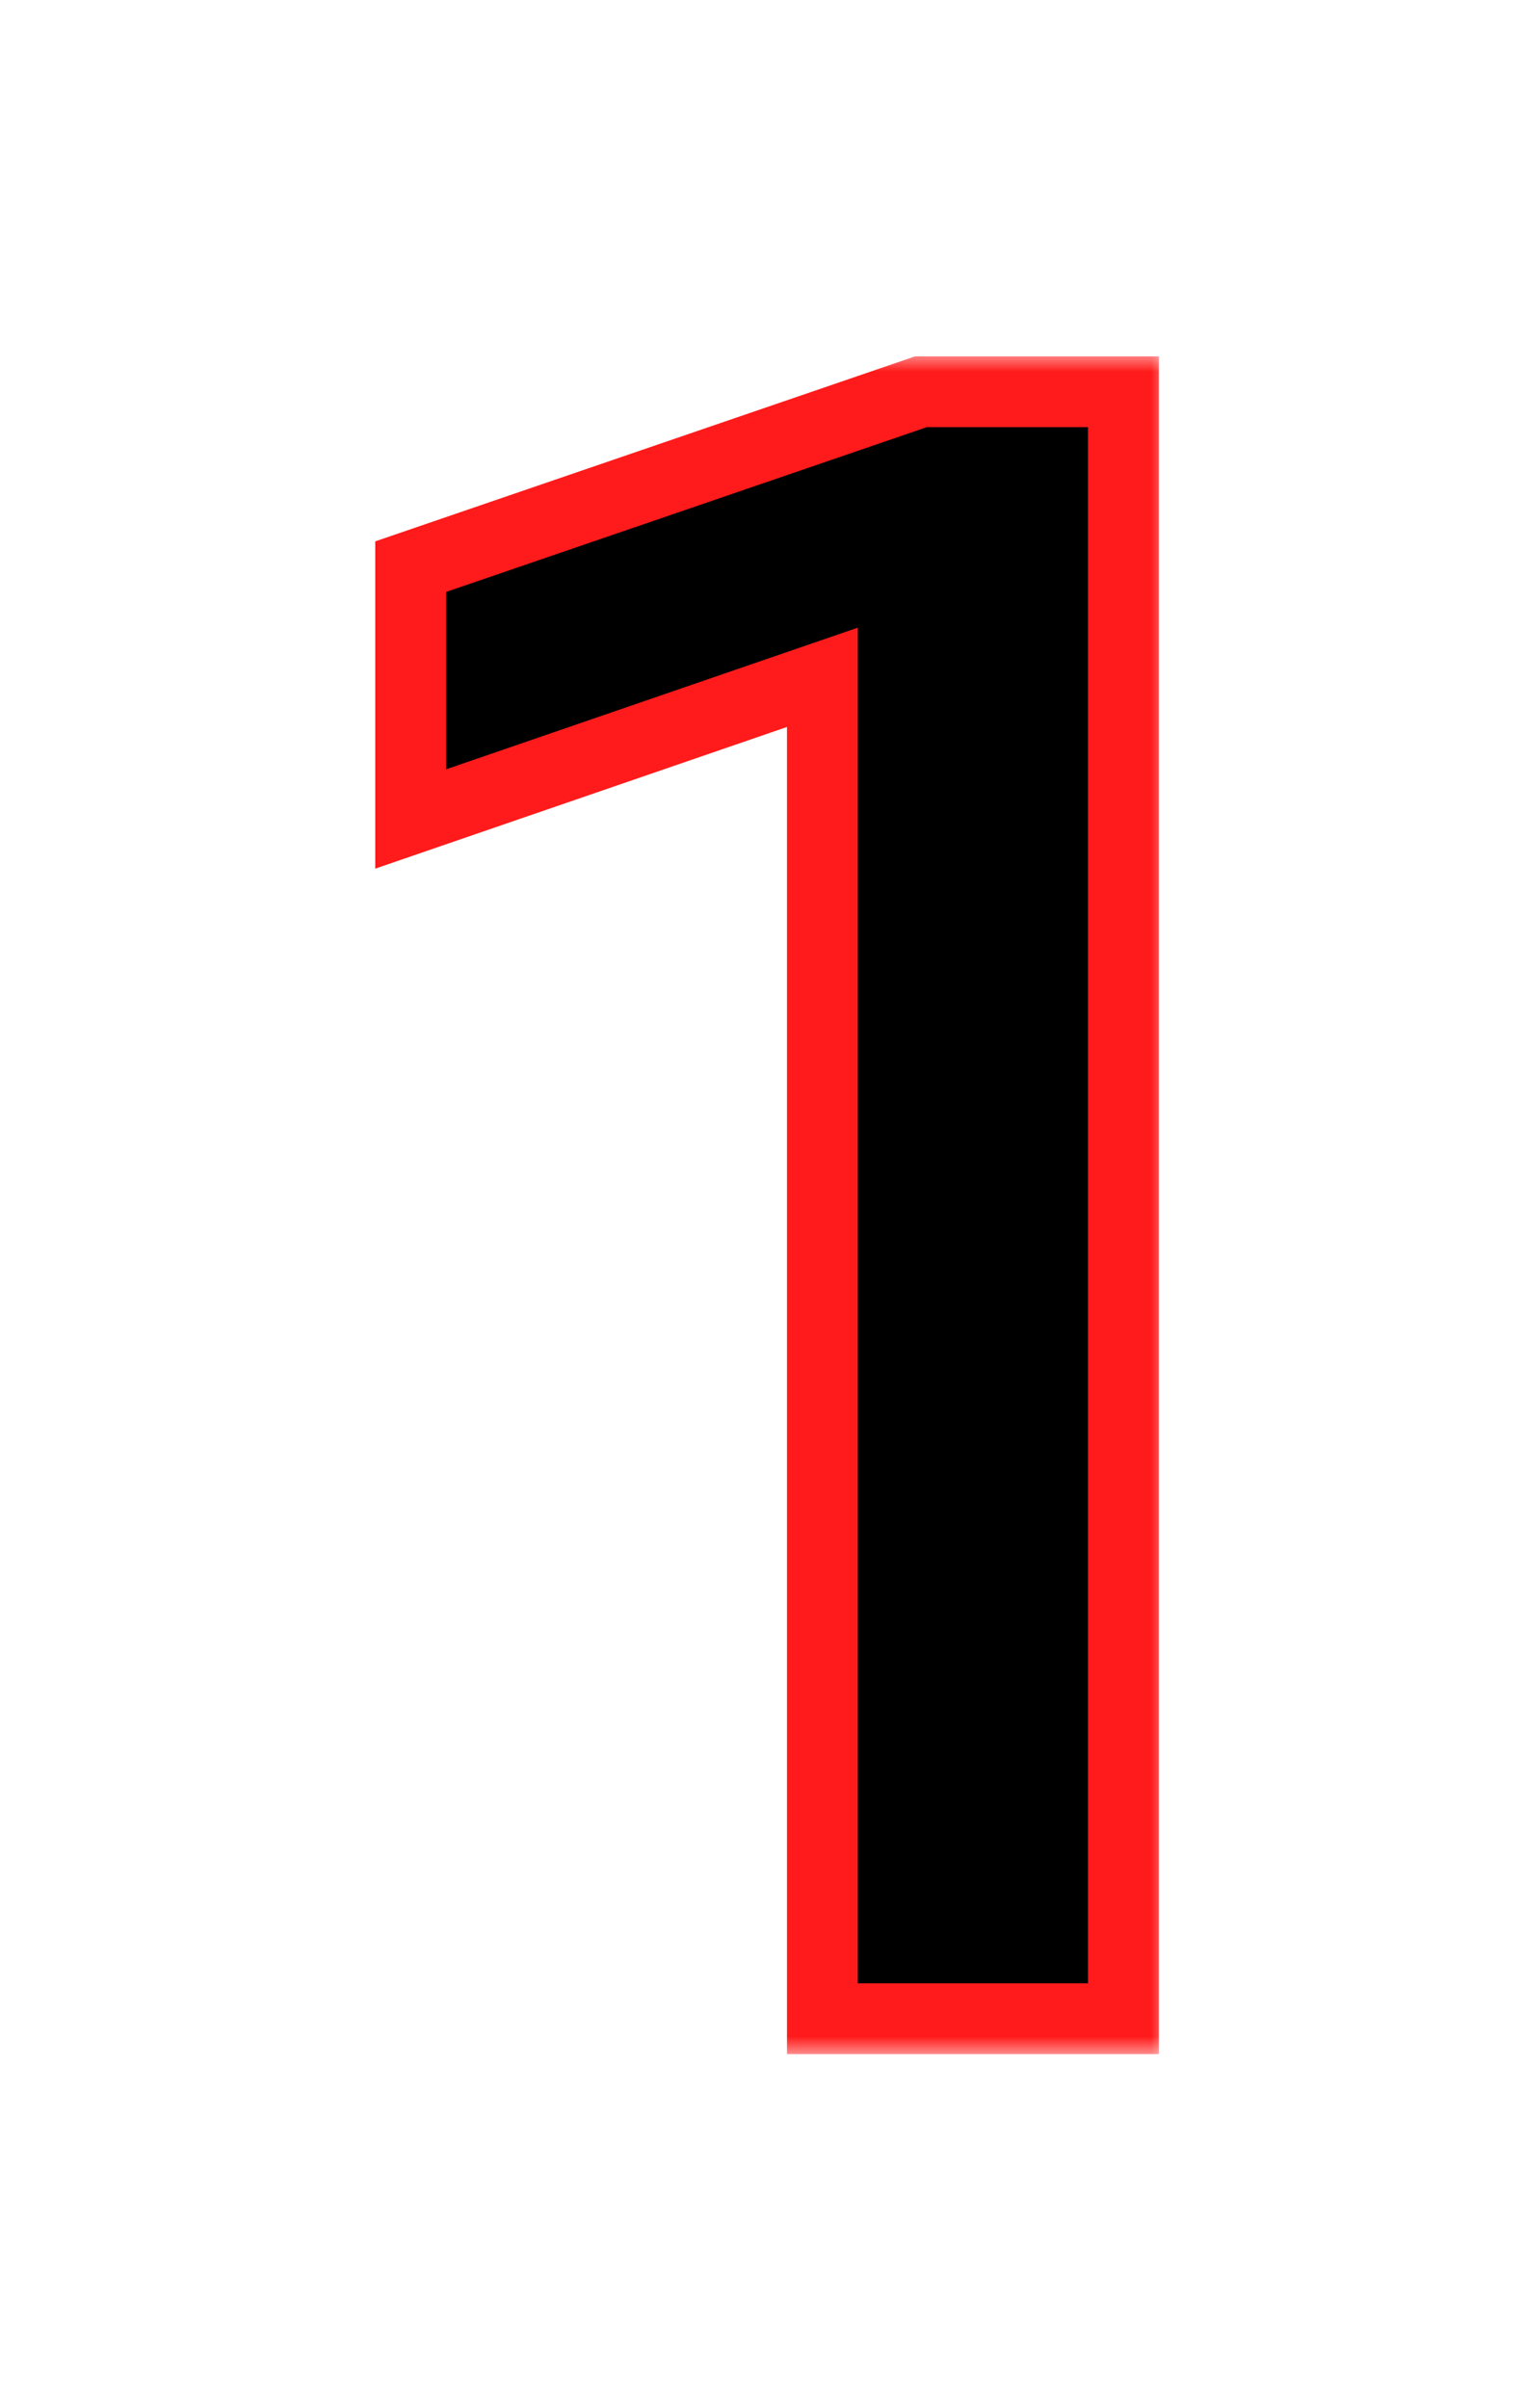
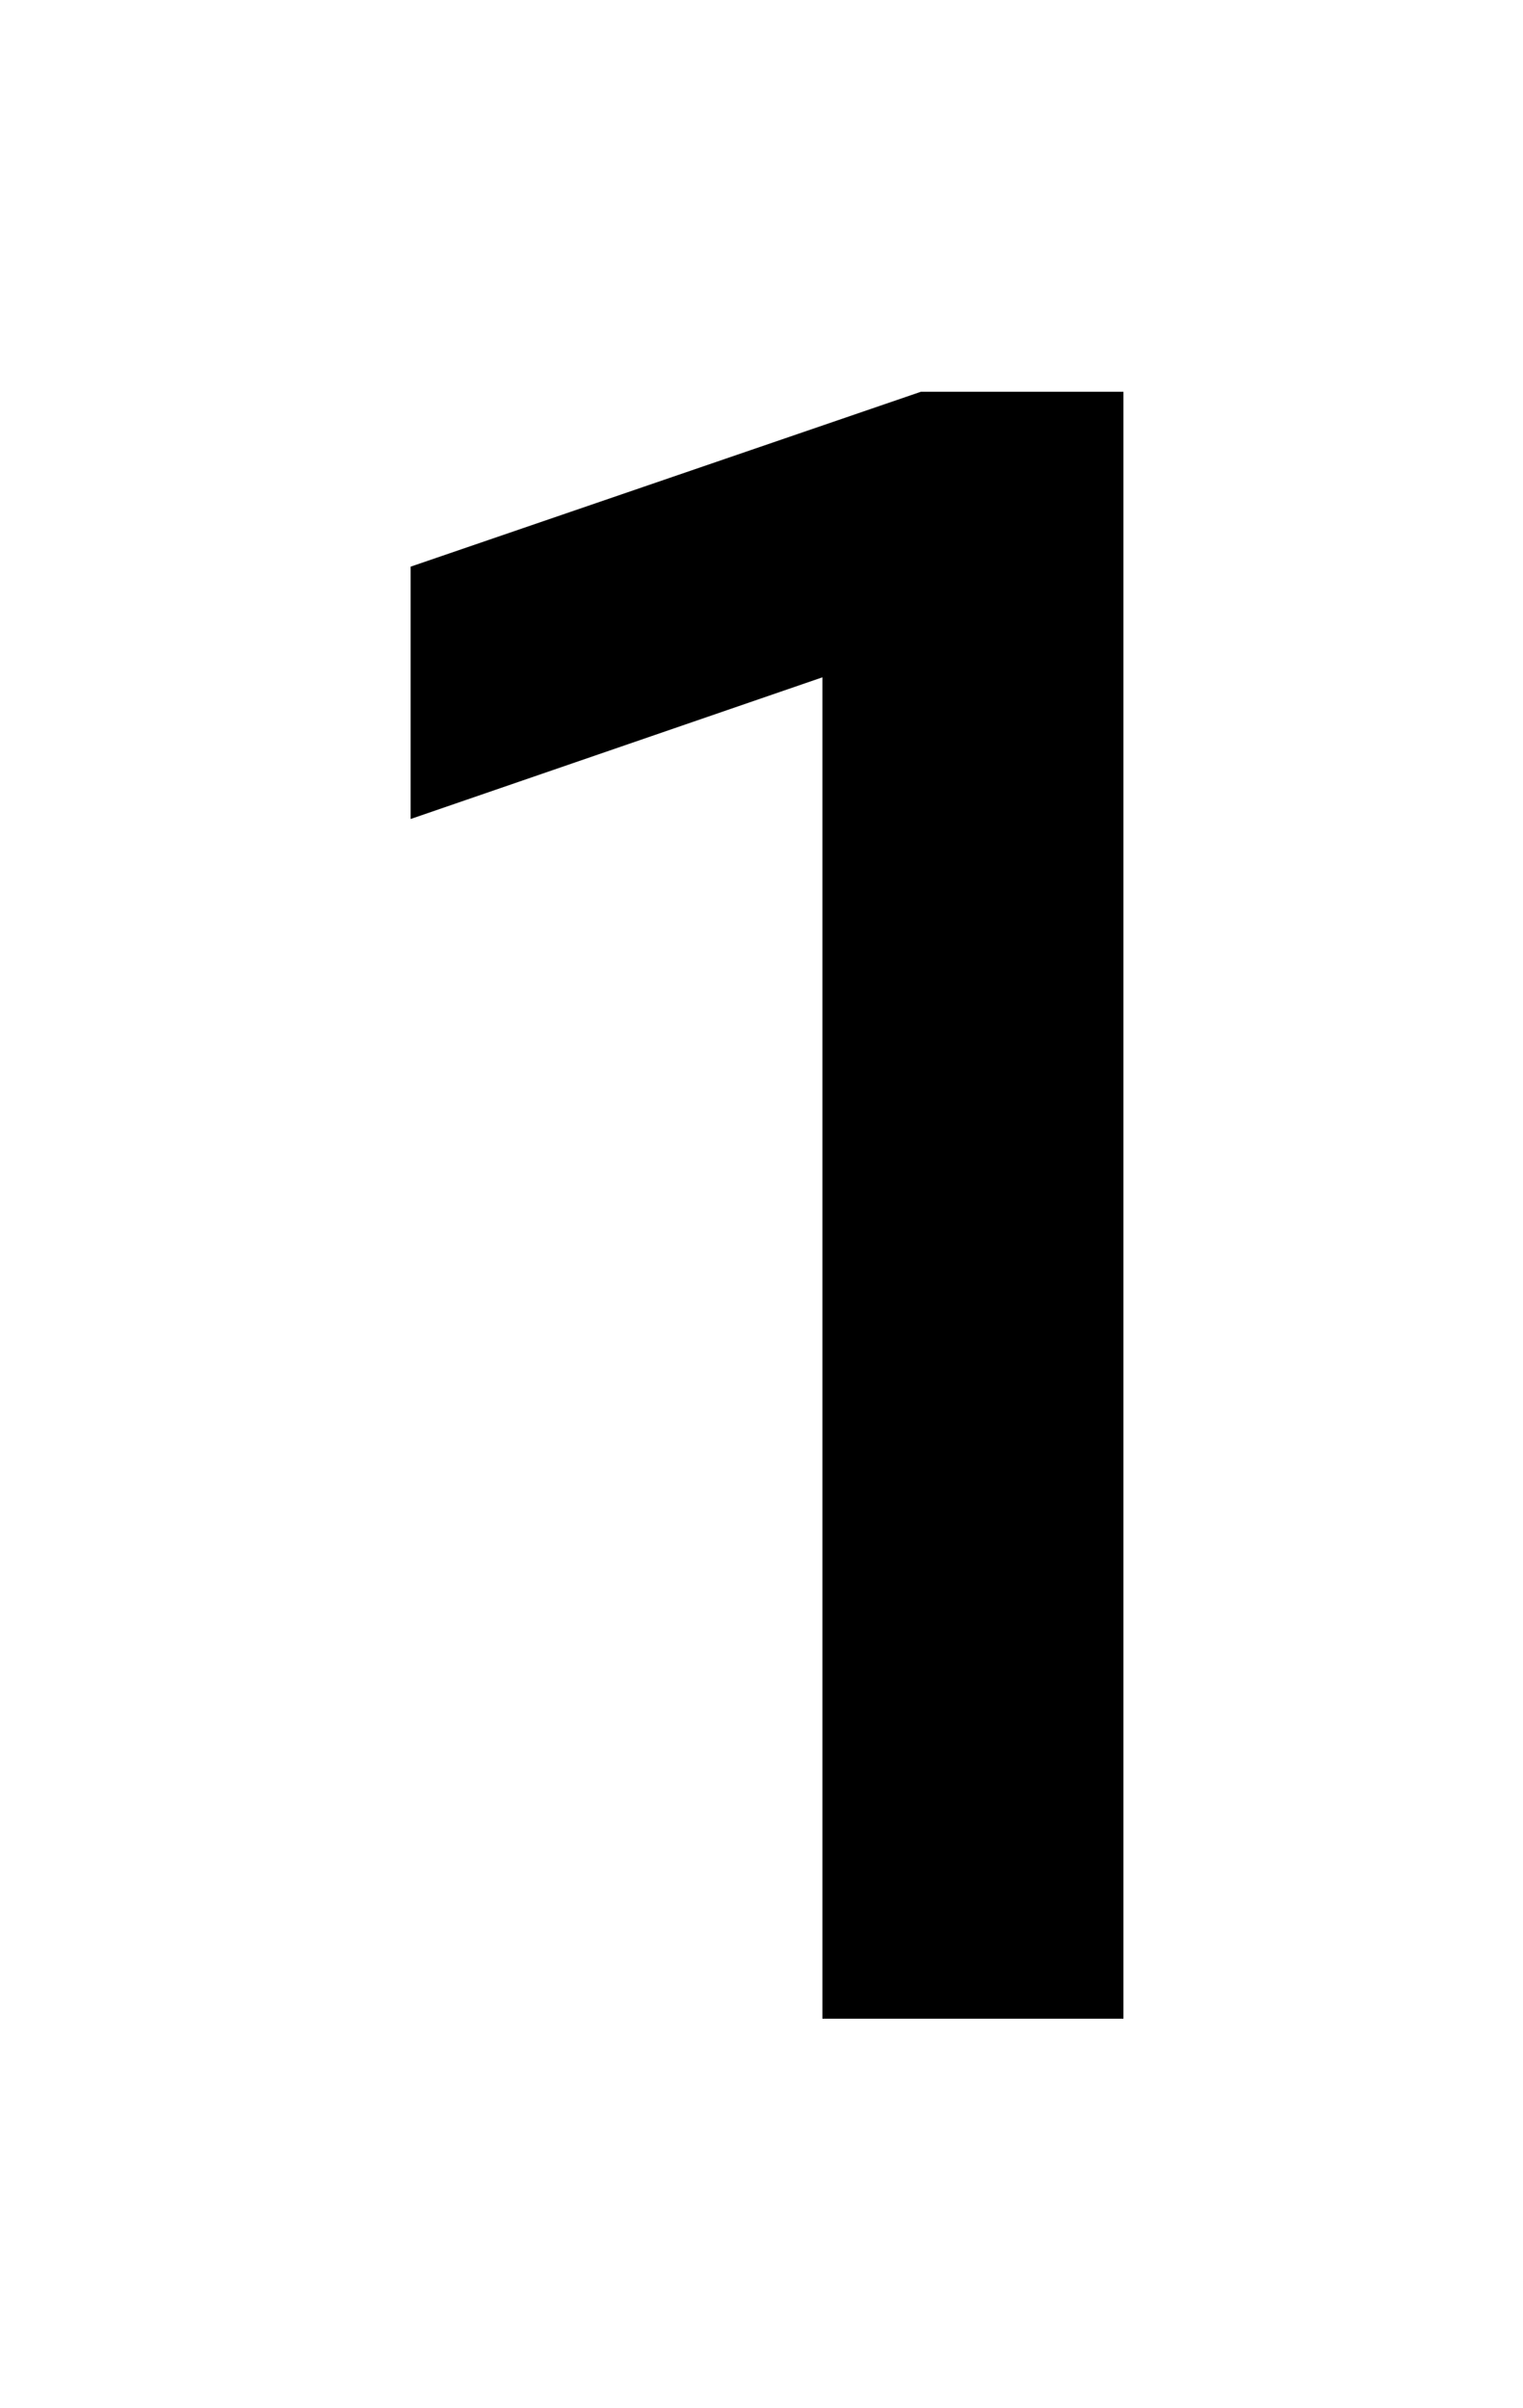
<svg xmlns="http://www.w3.org/2000/svg" width="43" height="68" viewBox="0 0 43 68" fill="none">
  <g filter="url(#filter0_d_290_123)">
    <mask id="path-1-outside-1_290_123" maskUnits="userSpaceOnUse" x="10" y="10" width="23" height="48" fill="black">
      <rect fill="white" x="10" y="10" width="23" height="48" />
      <path d="M23.219 57V19.125L11.594 23.125V16L26 11.062H31.719V57H23.219Z" />
    </mask>
    <path d="M23.219 57V19.125L11.594 23.125V16L26 11.062H31.719V57H23.219Z" fill="black" />
-     <path d="M23.219 57H22.219V58H23.219V57ZM23.219 19.125H24.219V17.723L22.893 18.179L23.219 19.125ZM11.594 23.125H10.594V24.527L11.919 24.071L11.594 23.125ZM11.594 16L11.27 15.054L10.594 15.286V16H11.594ZM26 11.062V10.062H25.833L25.676 10.117L26 11.062ZM31.719 11.062H32.719V10.062H31.719V11.062ZM31.719 57V58H32.719V57H31.719ZM23.219 57H24.219V19.125H23.219H22.219V57H23.219ZM23.219 19.125L22.893 18.179L11.268 22.179L11.594 23.125L11.919 24.071L23.544 20.071L23.219 19.125ZM11.594 23.125H12.594V16H11.594H10.594V23.125H11.594ZM11.594 16L11.918 16.946L26.324 12.008L26 11.062L25.676 10.117L11.27 15.054L11.594 16ZM26 11.062V12.062H31.719V11.062V10.062H26V11.062ZM31.719 11.062H30.719V57H31.719H32.719V11.062H31.719ZM31.719 57V56H23.219V57V58H31.719V57Z" fill="#FF1B1B" mask="url(#path-1-outside-1_290_123)" />
  </g>
  <defs>
    <filter id="filter0_d_290_123" x="0.594" y="0.062" width="42.125" height="67.938" filterUnits="userSpaceOnUse" color-interpolation-filters="sRGB">
      <feFlood flood-opacity="0" result="BackgroundImageFix" />
      <feColorMatrix in="SourceAlpha" type="matrix" values="0 0 0 0 0 0 0 0 0 0 0 0 0 0 0 0 0 0 127 0" result="hardAlpha" />
      <feOffset />
      <feGaussianBlur stdDeviation="5" />
      <feComposite in2="hardAlpha" operator="out" />
      <feColorMatrix type="matrix" values="0 0 0 0 0.769 0 0 0 0 0 0 0 0 0 0 0 0 0 1 0" />
      <feBlend mode="normal" in2="BackgroundImageFix" result="effect1_dropShadow_290_123" />
      <feBlend mode="normal" in="SourceGraphic" in2="effect1_dropShadow_290_123" result="shape" />
    </filter>
  </defs>
</svg>